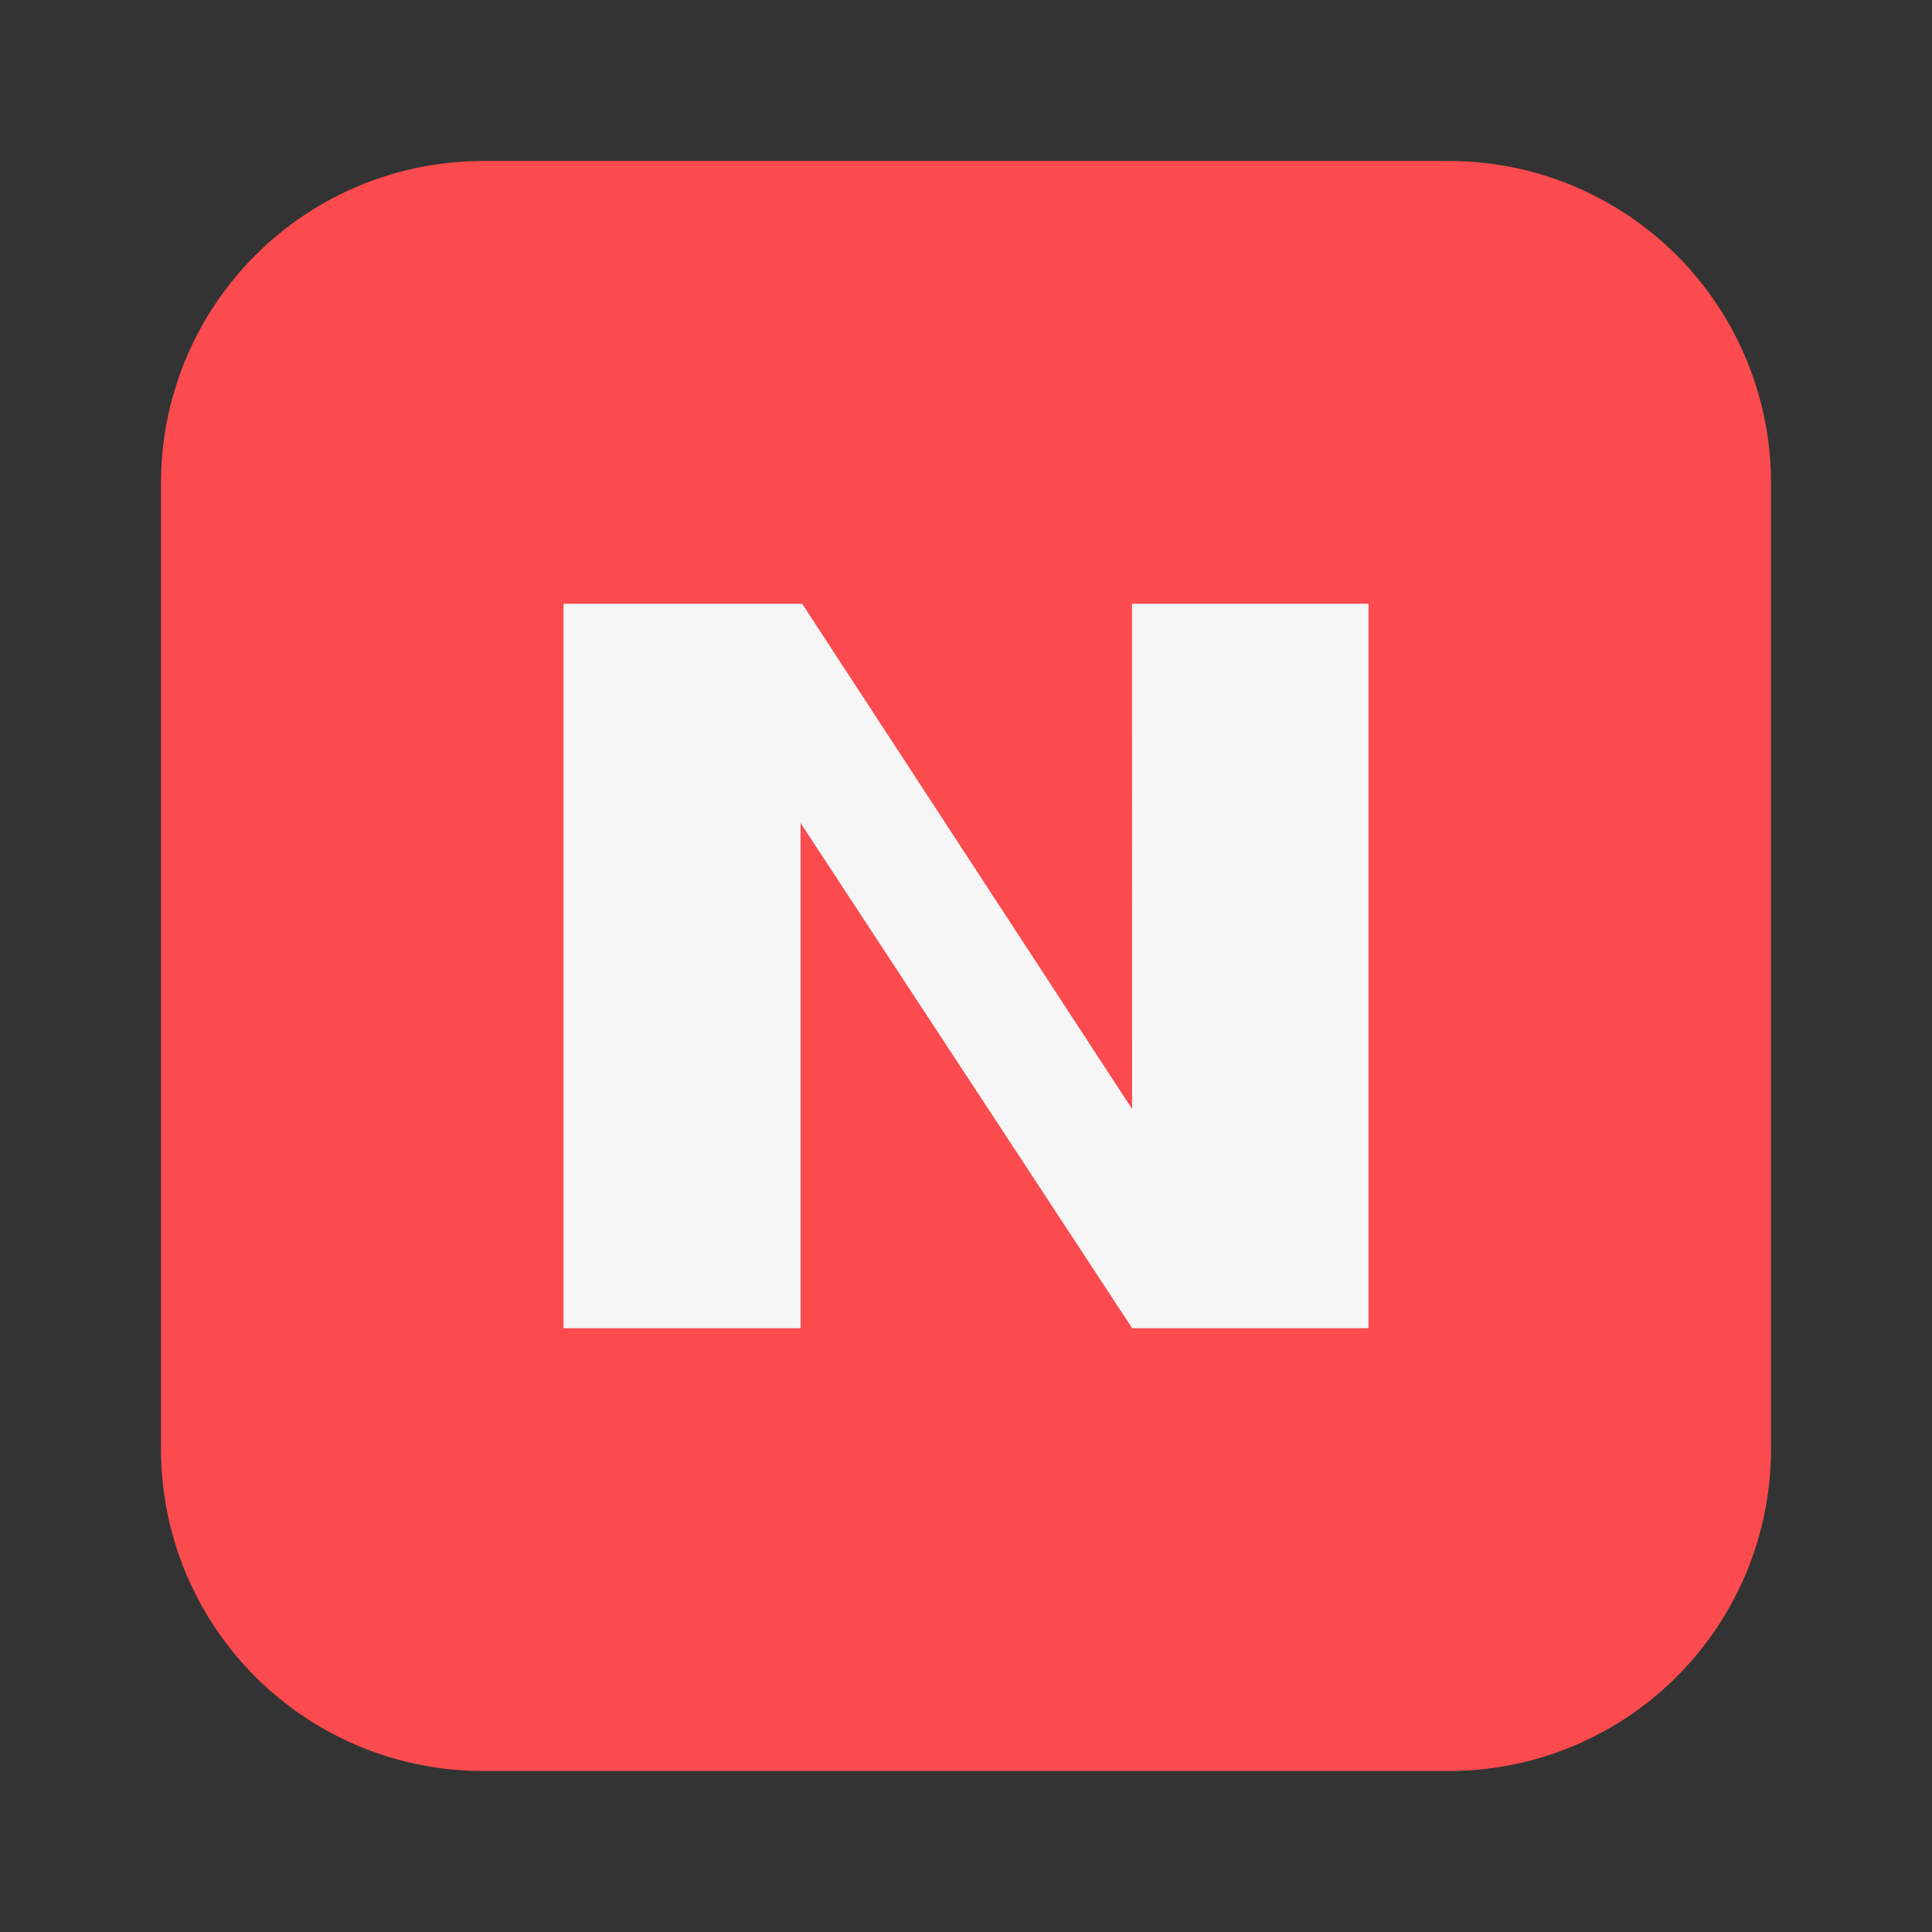
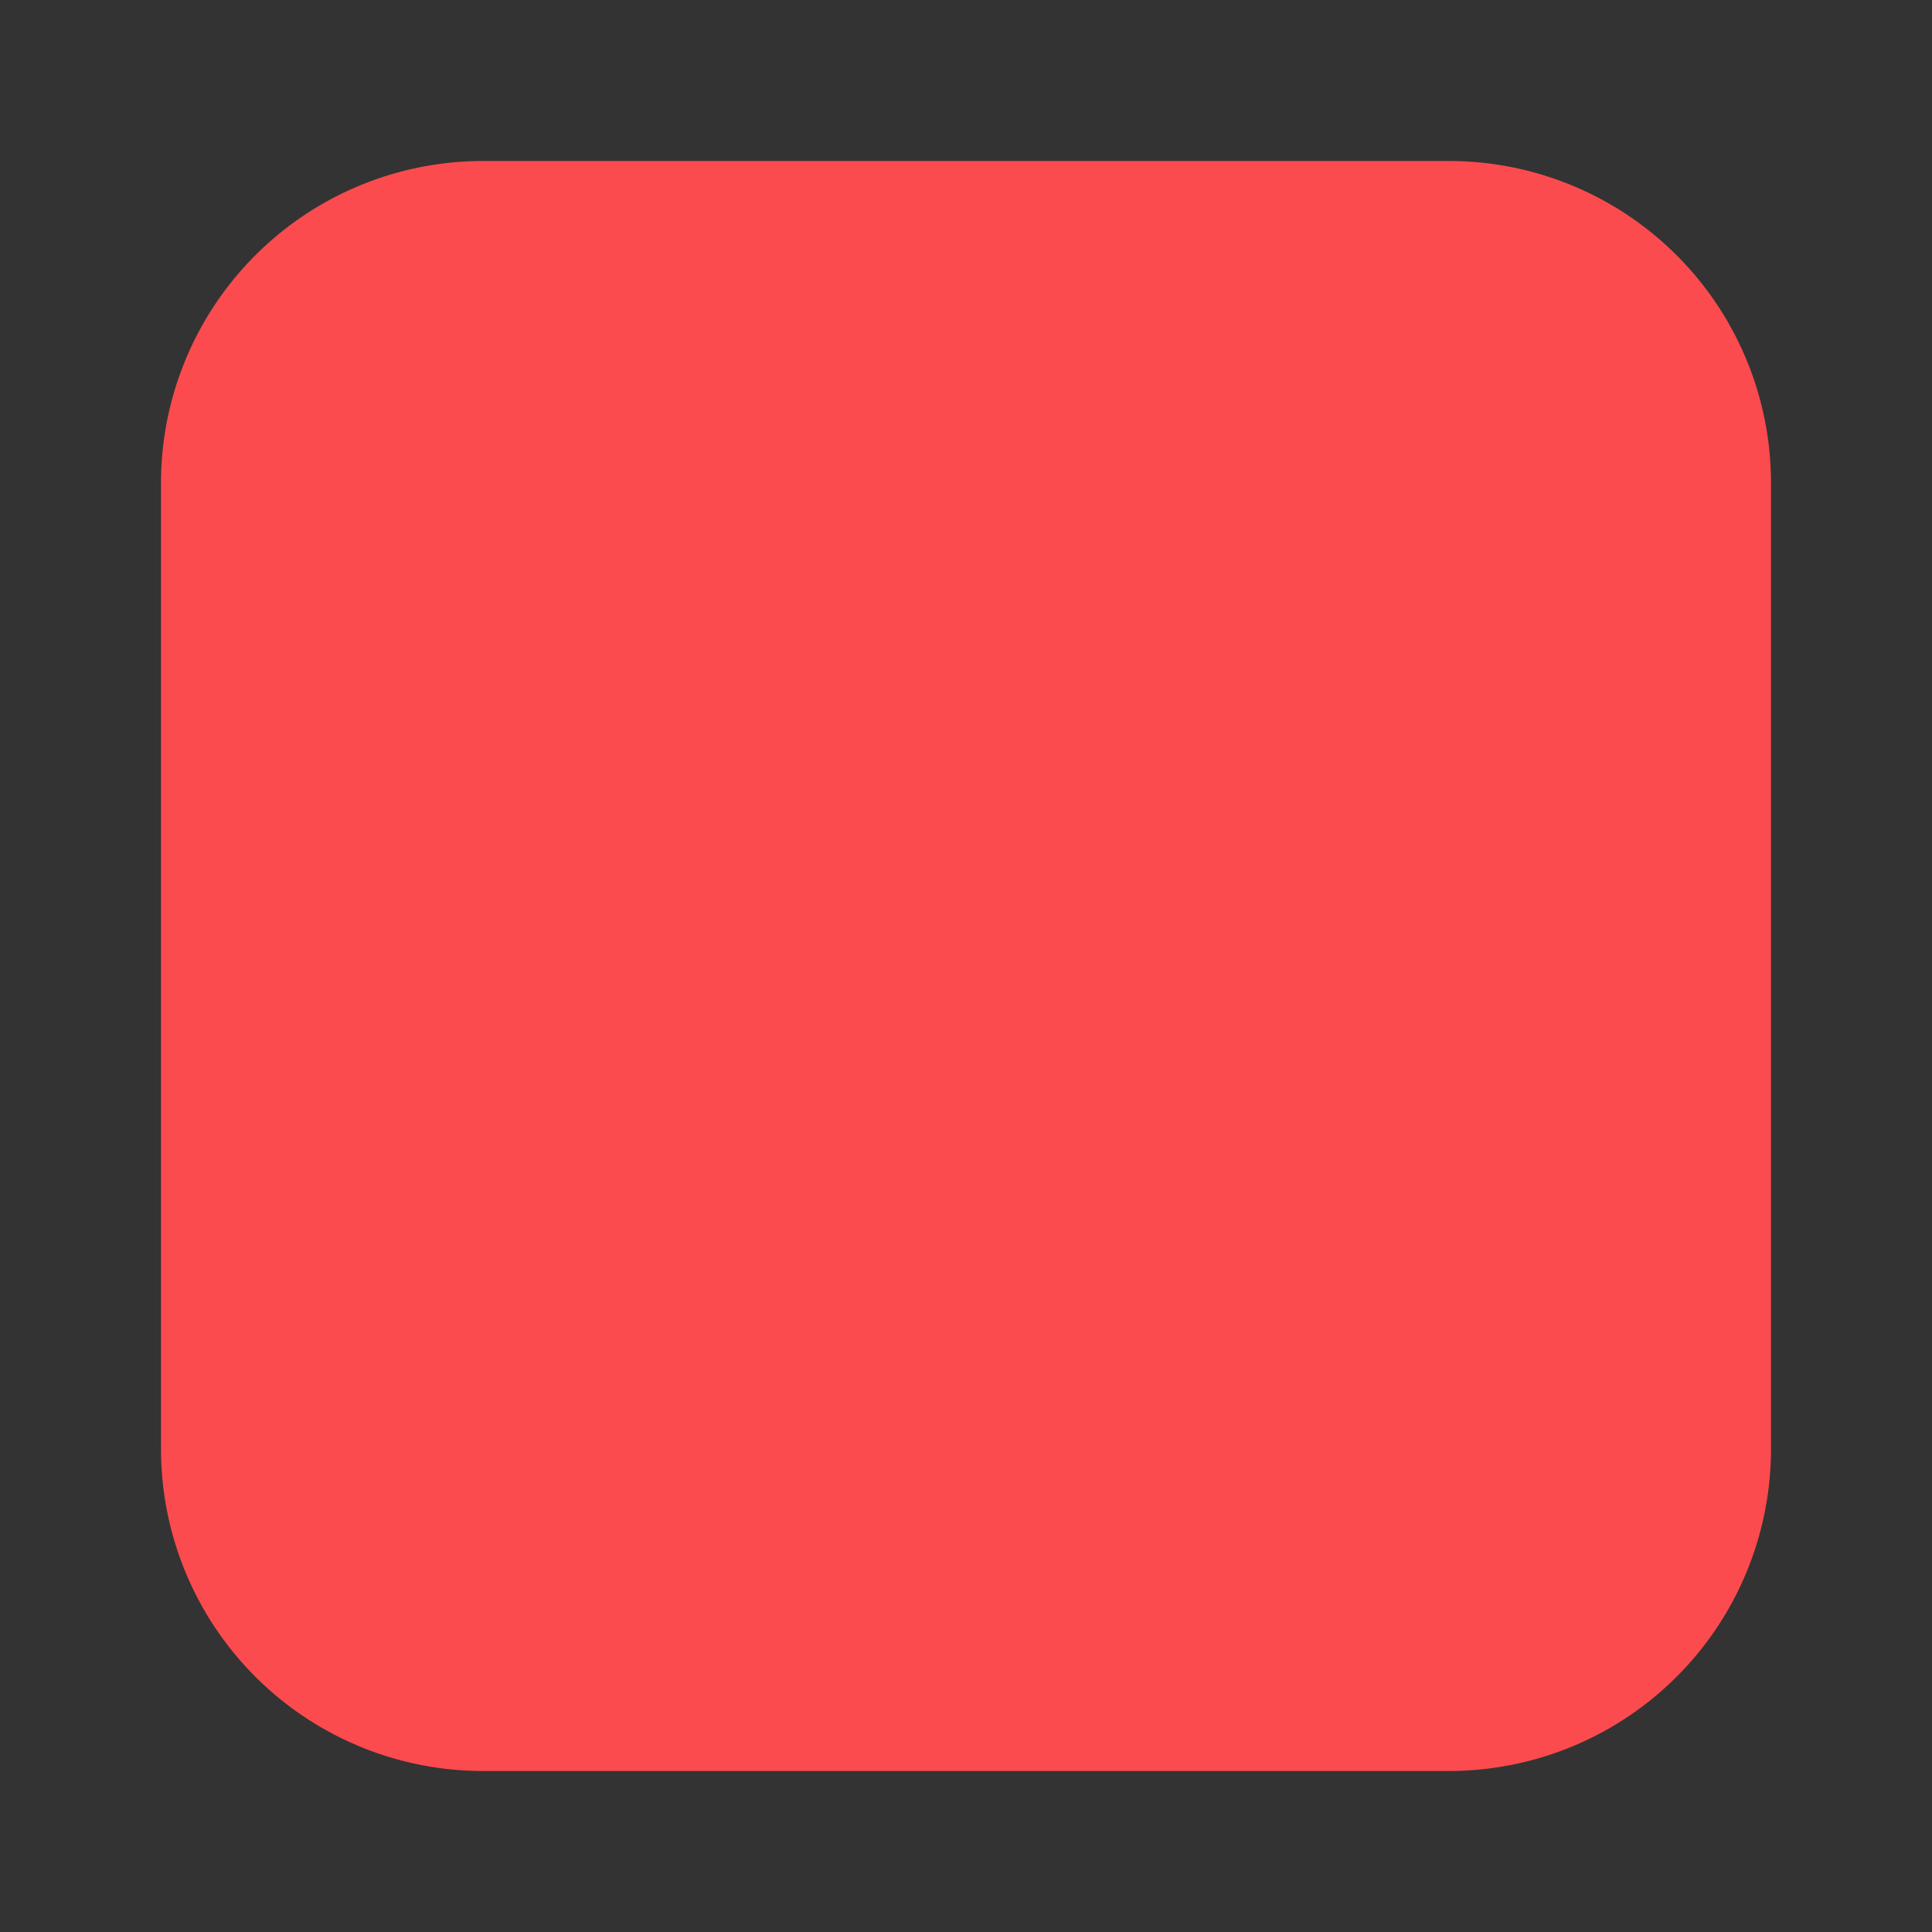
<svg xmlns="http://www.w3.org/2000/svg" viewBox="0 0 24 24" fill="none">
  <rect x="0" y="0" width="24" height="24" fill="#333333" stroke="none" />
  <path d="M2 6a4 4 0 014-4h12a4 4 0 014 4v12a4 4 0 01-4 4H6a4 4 0 01-4-4V6z" fill="#FB4B4E" />
-   <path d="M7 7.5h2.965l4.098 6.276-.001-6.276H17v9h-2.935l-4.12-6.276V16.5H7v-9z" fill="#F6F6F6" />
</svg>